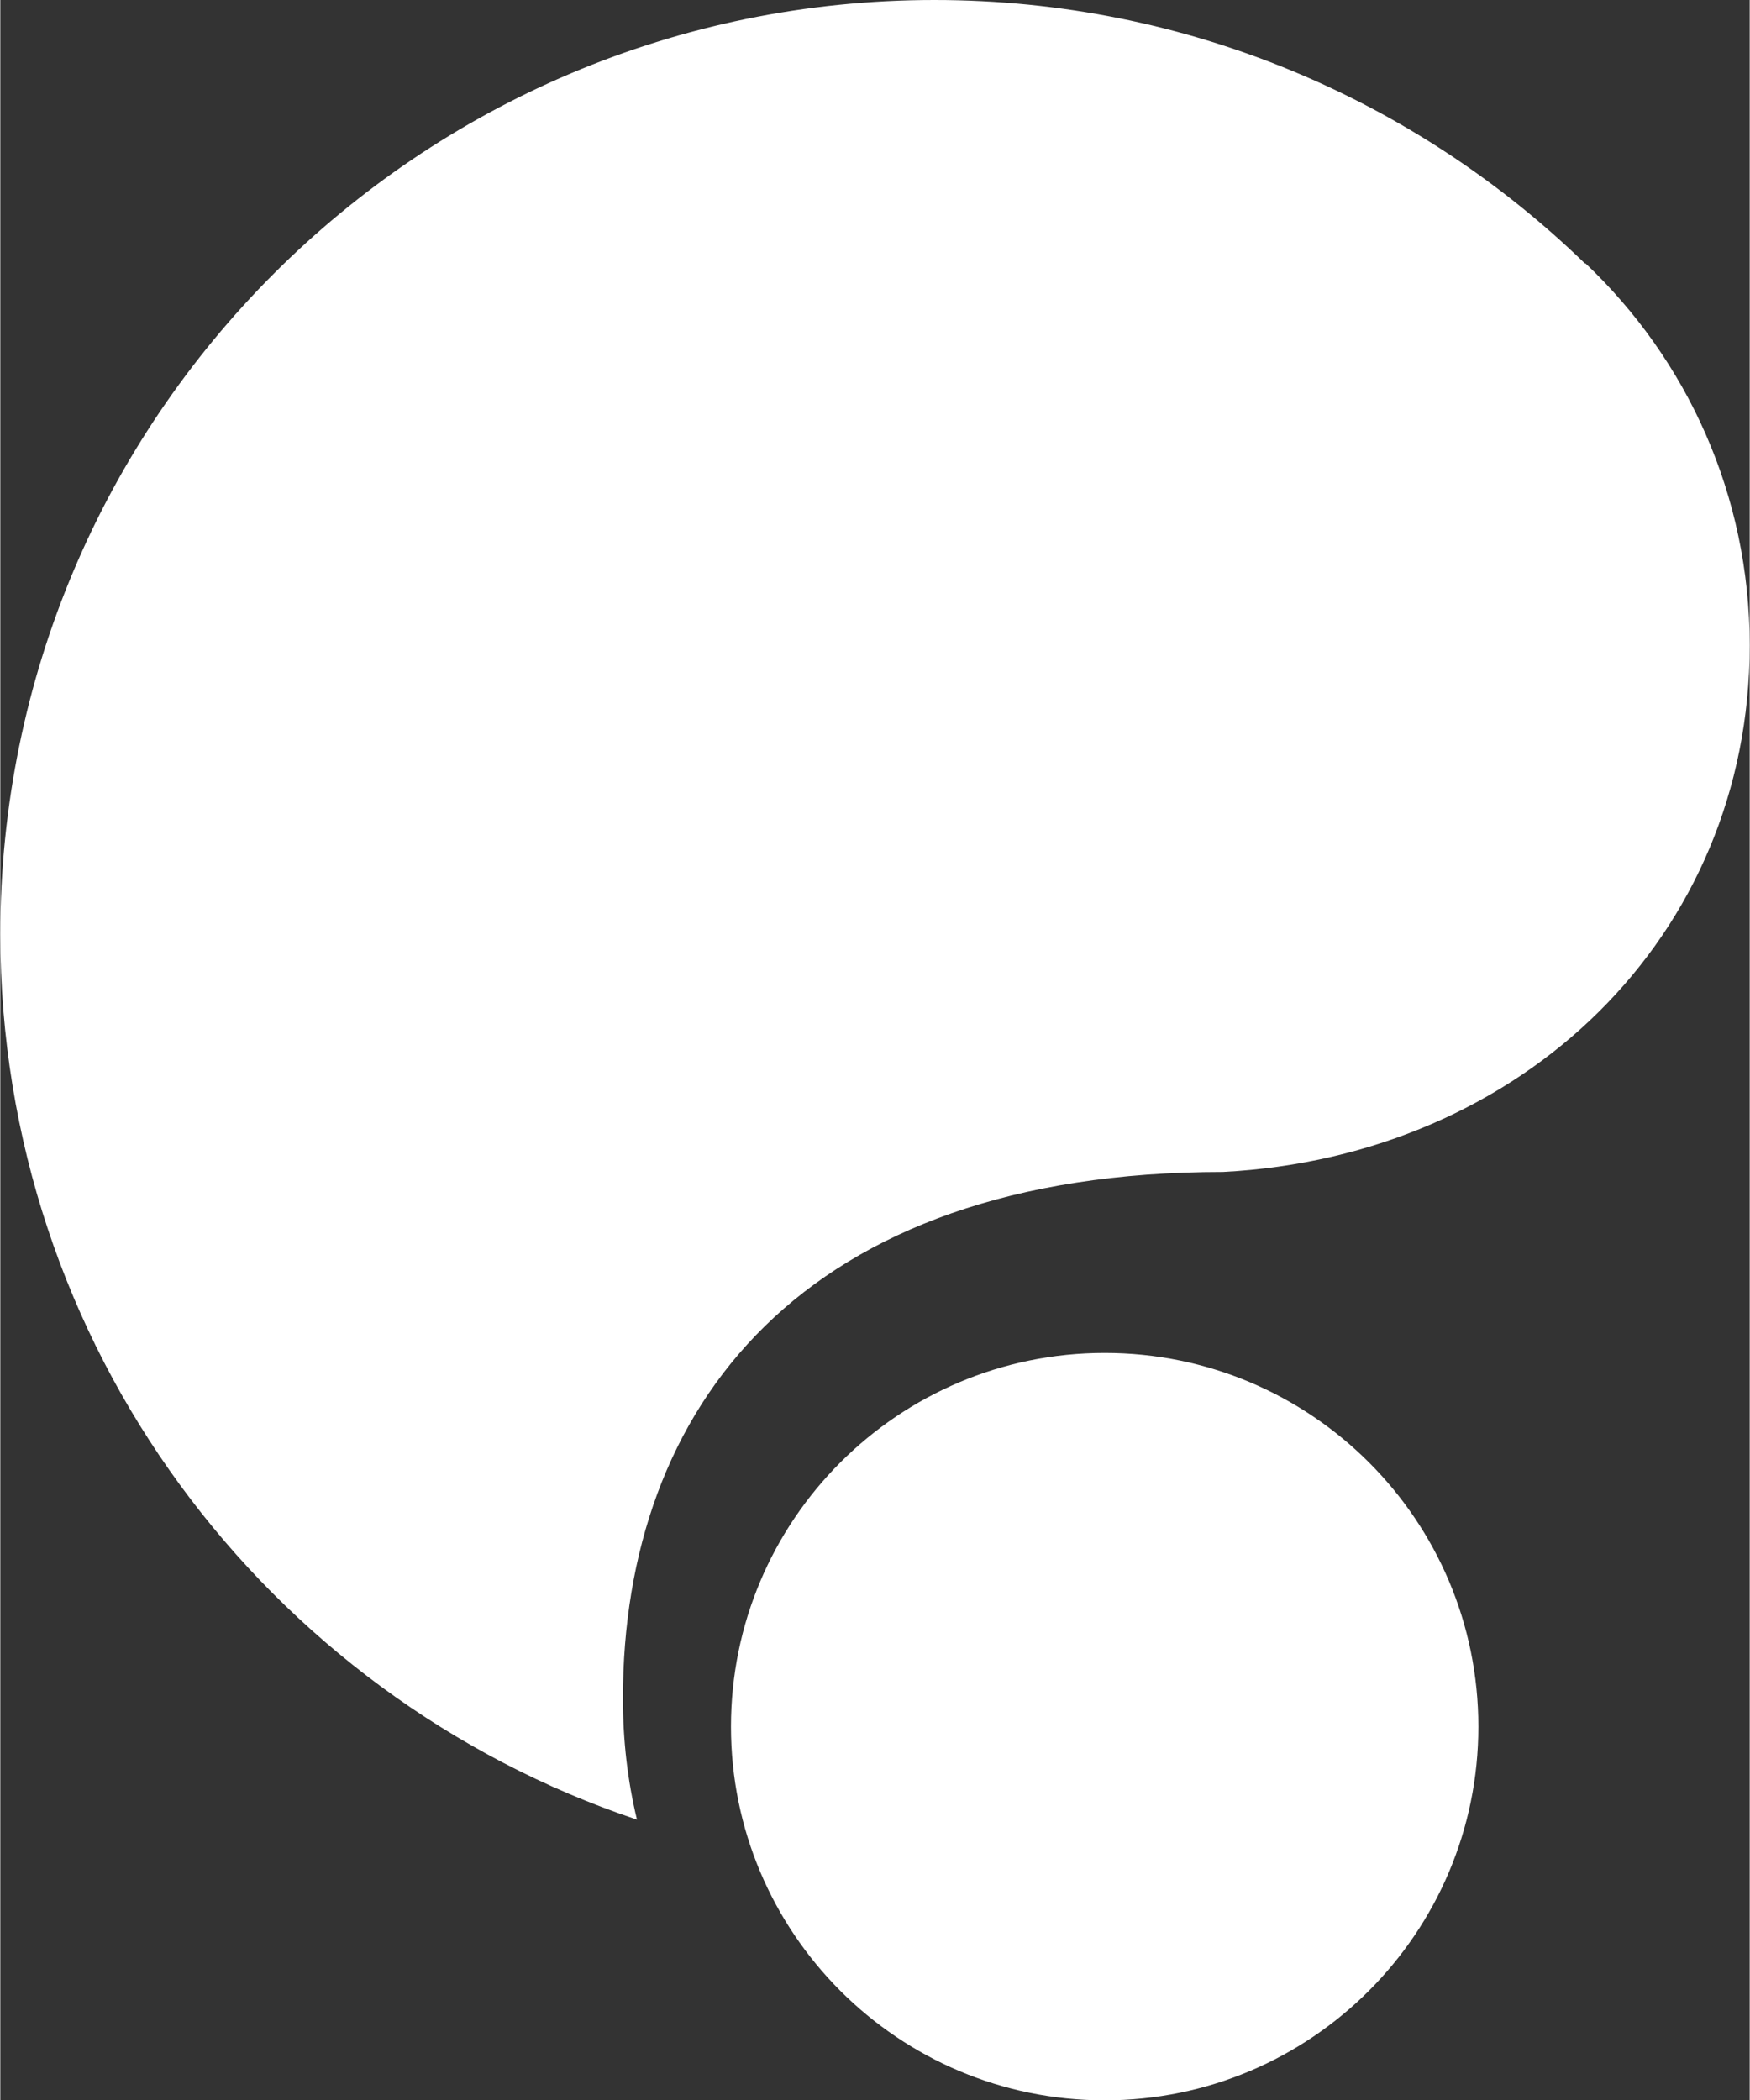
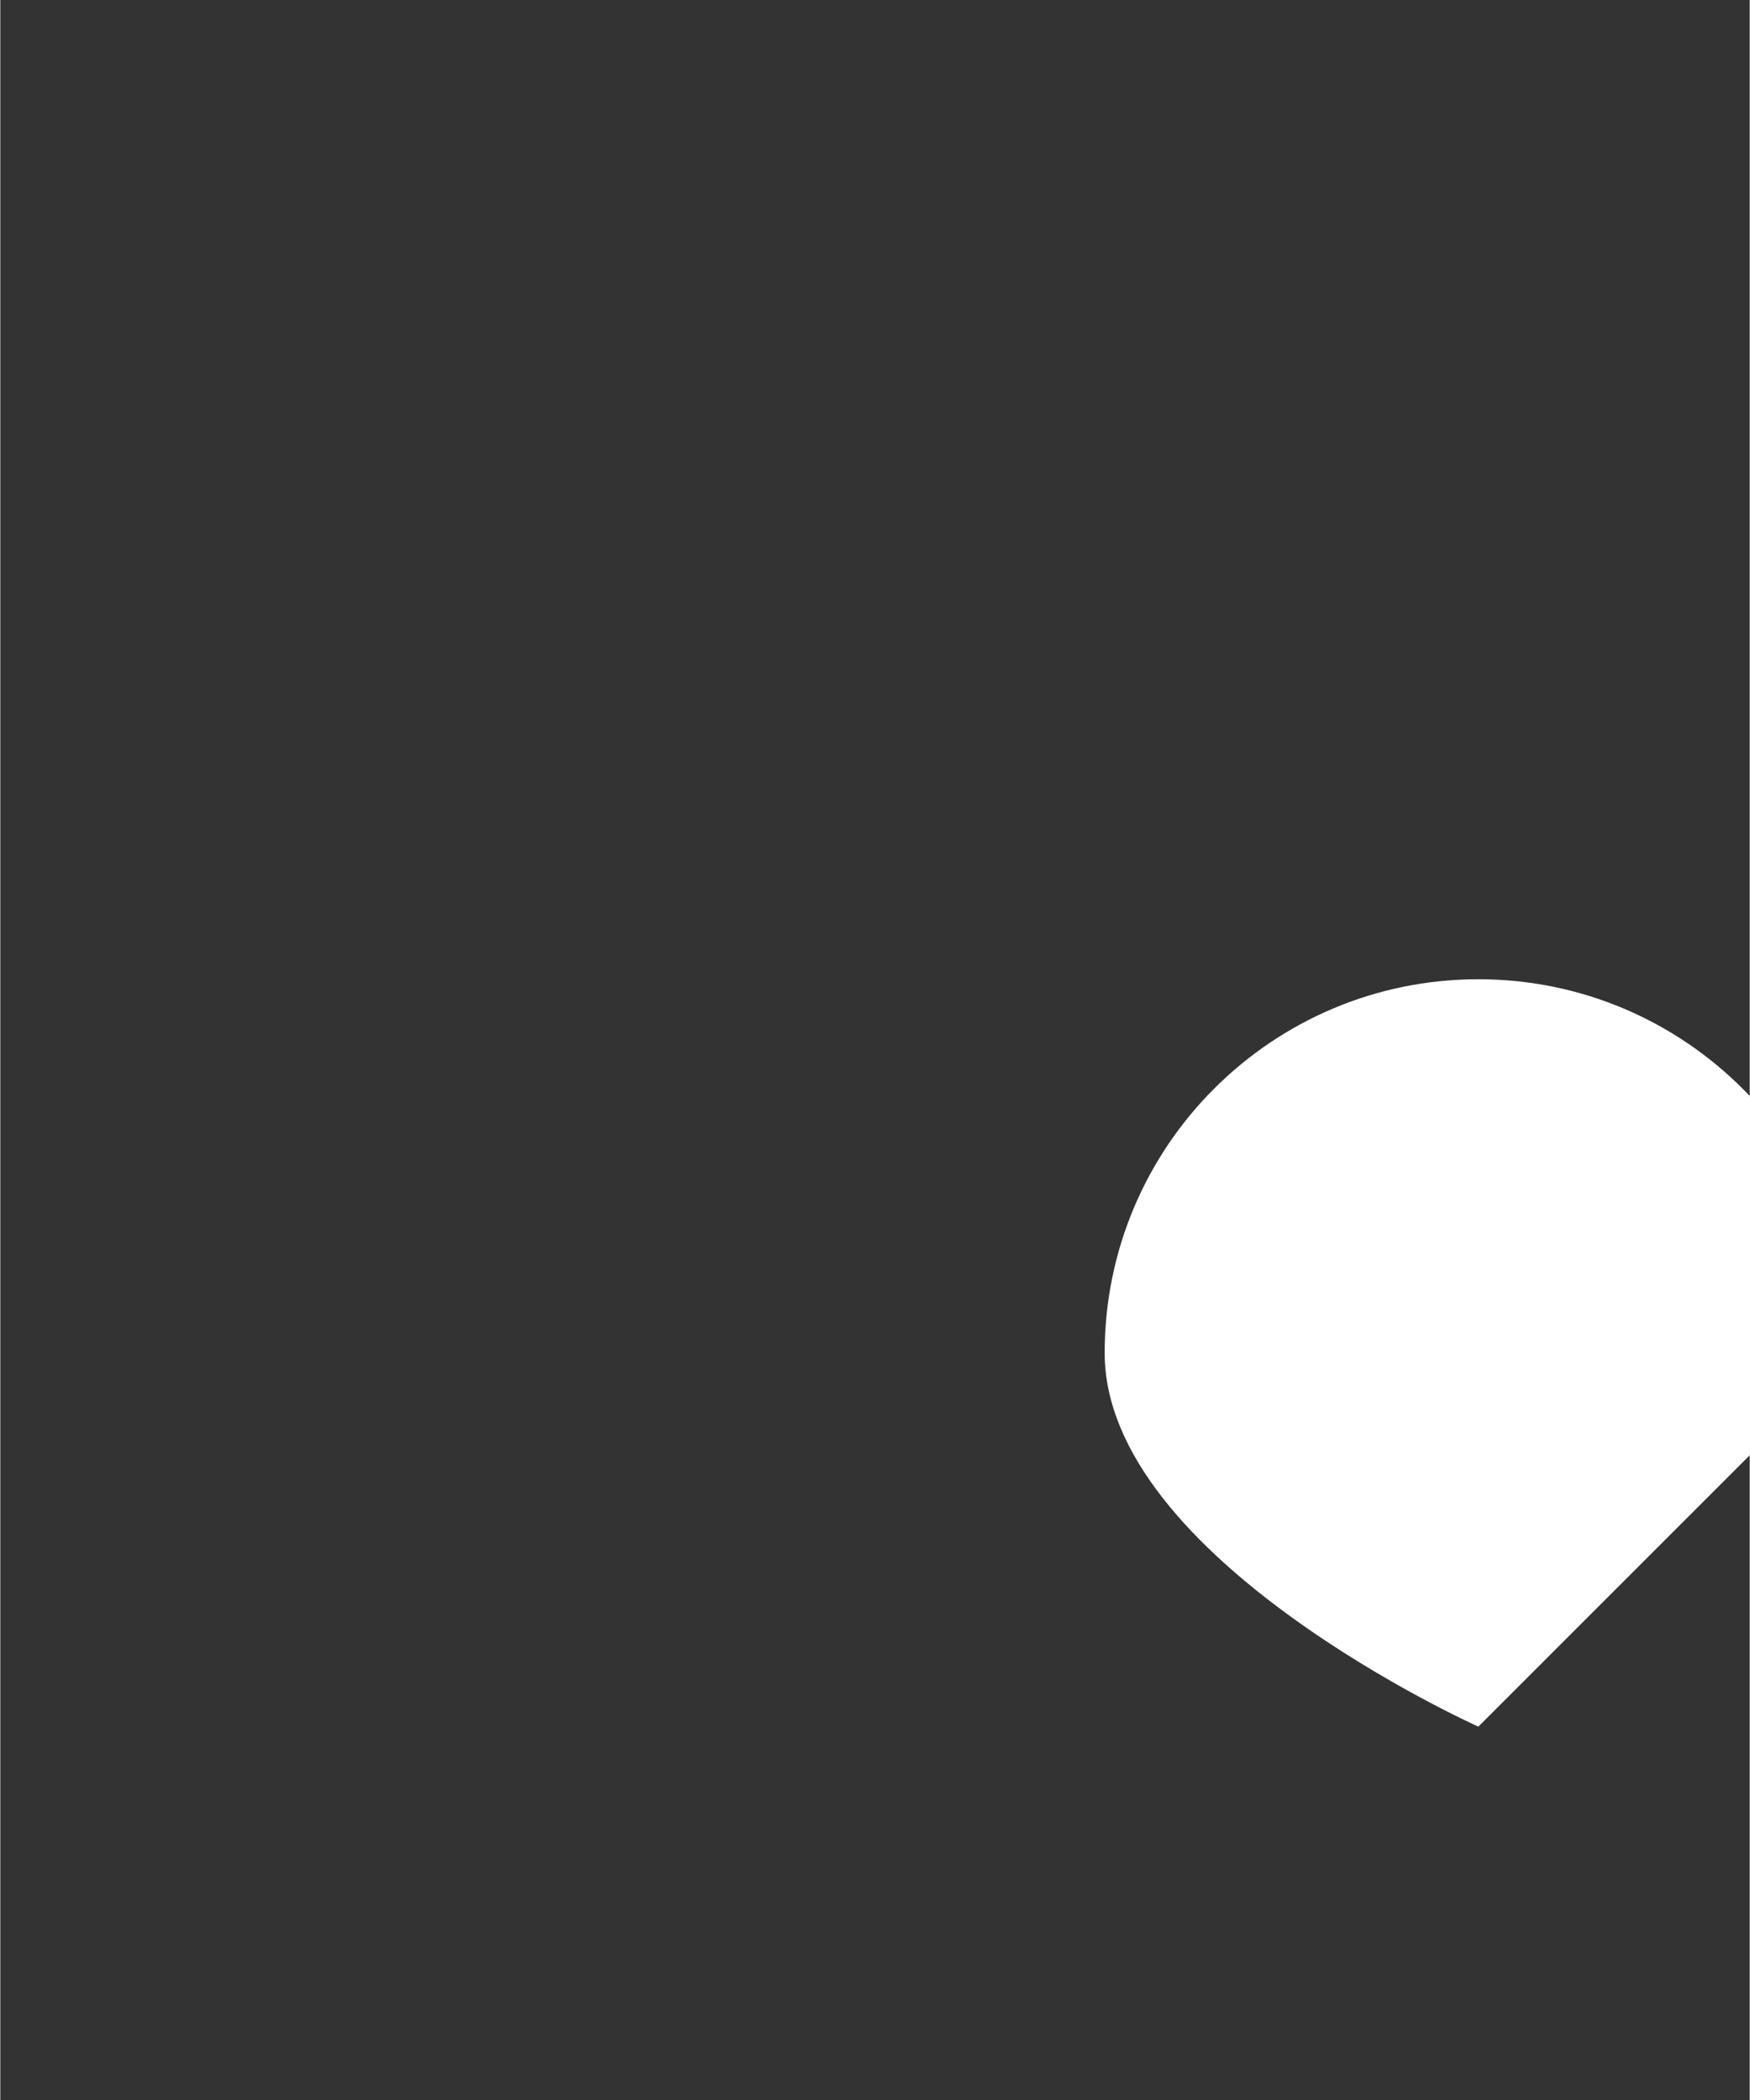
<svg xmlns="http://www.w3.org/2000/svg" id="_レイヤー_2" width="18.45mm" height="22.14mm" viewBox="0 0 52.29 62.77">
  <rect x="0" y="0" width="52.29" height="62.77" fill="#333333" stroke="none" />
  <defs>
    <style>.cls-1{fill:#fff;}</style>
  </defs>
  <g id="_レイヤー_1-2">
-     <path class="cls-1" d="M44.18,51.61c0,6.16-5,11.17-11.17,11.17s-11.17-5-11.17-11.17,5-11.17,11.17-11.17,11.17,5,11.17,11.17Z" />
-     <path class="cls-1" d="M47.38,7.87c3.03,2.87,4.91,6.92,4.91,11.42,0,8.69-6.78,15.27-15.74,15.74h0c-12.6,0-17.94,7.04-17.94,15.74,0,1.25.14,2.46.42,3.62h0C7.97,50.68,0,40.23,0,27.92,0,12.5,12.5,0,27.92,0c7.56,0,14.42,3,19.45,7.88" />
+     <path class="cls-1" d="M44.18,51.61s-11.17-5-11.17-11.17,5-11.17,11.17-11.17,11.17,5,11.17,11.17Z" />
  </g>
</svg>